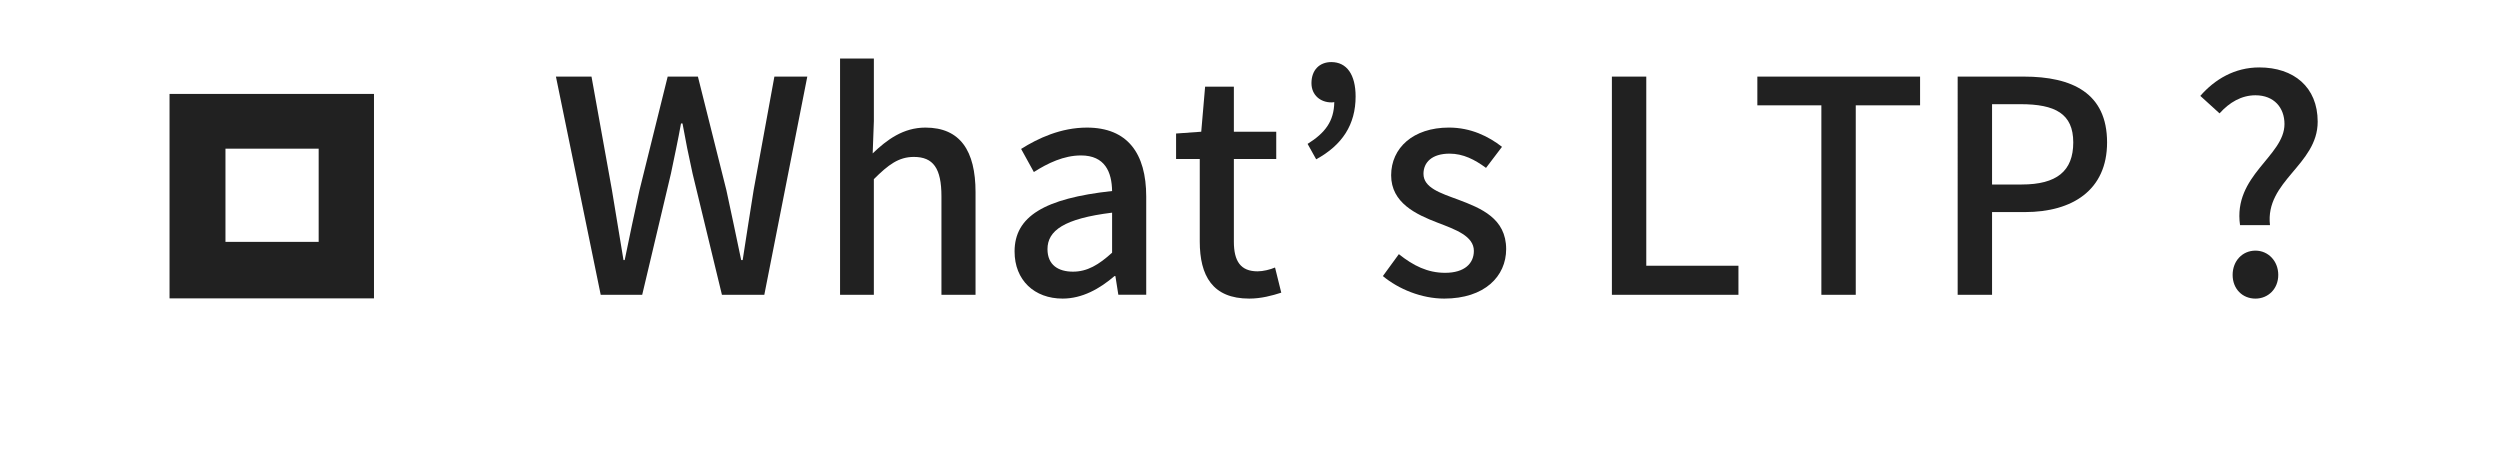
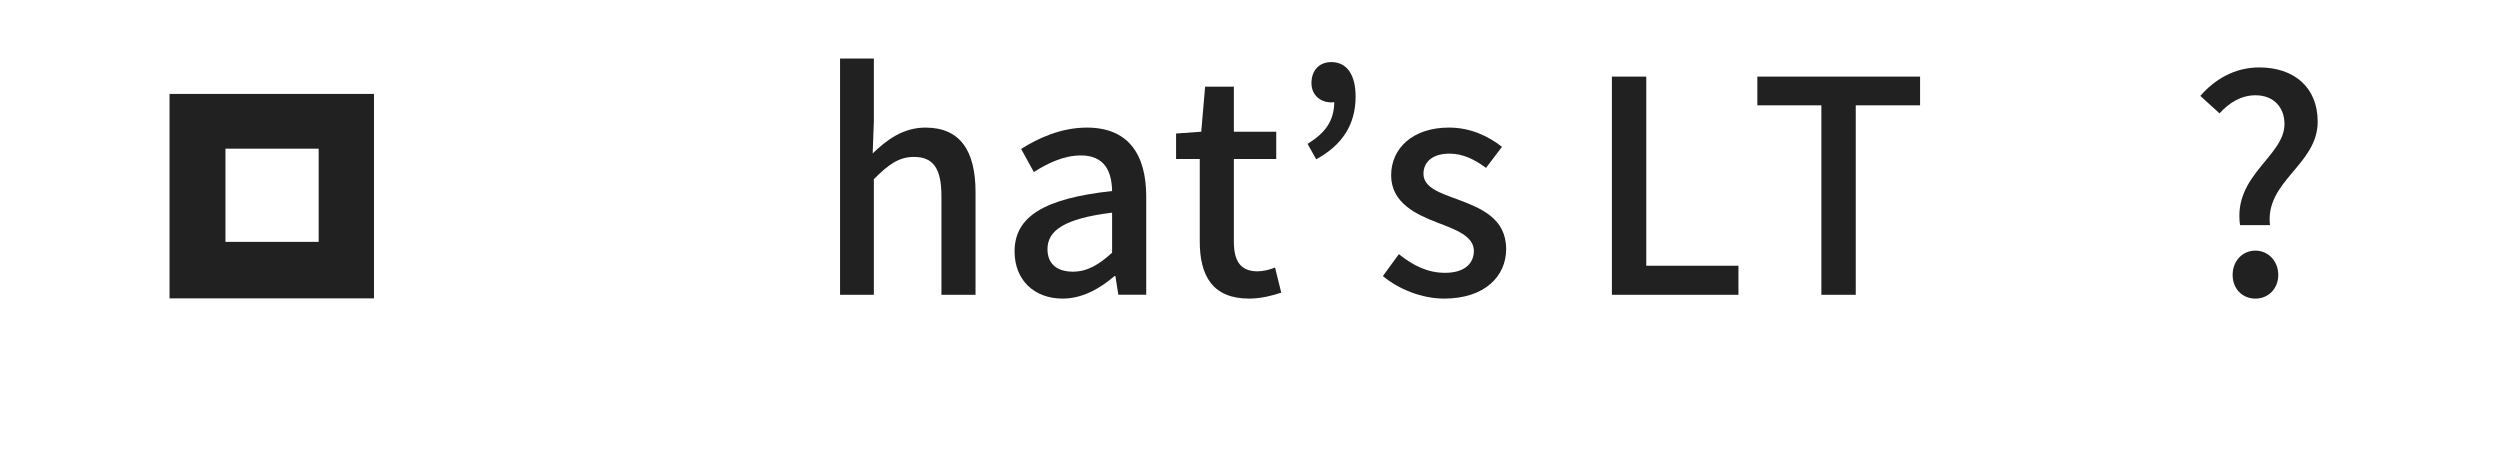
<svg xmlns="http://www.w3.org/2000/svg" version="1.1" x="0px" y="0px" width="135px" height="25px" viewBox="0 0 135 25" enable-background="new 0 0 135 25" xml:space="preserve">
  <g id="レイヤー_1" display="none">
    <g display="inline">
      <path fill="#212121" d="M18.539,2.964v7.01h7.011v-7.01H18.539z M23.523,7.949h-2.958V4.99h2.958V7.949z" />
      <polygon fill="#212121" points="17.562,10.969 17.562,6.003 12.559,6.003 12.559,16.009 22.564,16.009 22.564,10.969   " />
      <path fill="#212121" d="M40.988,0.584c-1.743,0.729-3.659,2.79-4.266,5.378c-0.767,3.278,2.423,4.661,2.684,4.212    c0.308-0.537-0.571-0.717-0.751-2.418c-0.232-2.196,0.785-4.648,2.072-5.728c0.241-0.199,0.228,0.08,0.228,0.594    c0,0.922-0.054,9.189-0.054,10.918c0,2.331-0.097,3.067-0.268,3.8c-0.175,0.74-0.459,1.238-0.244,1.432    c0.238,0.209,1.26-0.301,1.849-1.123c0.711-0.99,0.954-2.176,1-3.467c0.055-1.554,0.052-4.019,0.055-5.423    c0.003-1.29,0.024-5.069-0.022-7.34C43.26,0.863,41.715,0.279,40.988,0.584z M121.37,12.851c-0.254,0-0.369,0.26-0.465,0.7    c-0.33,1.528-0.68,1.872-1.127,1.872c-0.502,0-0.951-0.758-1.068-2.269c-0.09-1.191-0.076-3.377,0.039-5.553    c0.023-0.448-0.1-0.891-1.301-1.33c-0.516-0.185-1.264-0.461-1.635,0.439c-1.062,2.552-1.471,4.572-1.57,5.393l-0.064-0.045    c-0.064-0.656-0.201-1.858-0.219-4.366c-0.004-0.494-0.105-0.909-0.648-1.25c-0.35-0.225-1.416-0.615-1.799-0.15    c-0.336,0.382-0.719,1.408-1.123,2.628c-0.32,0.989-0.547,1.656-0.547,1.656s0.002-2.67,0.004-3.683    c0.004-0.381-0.26-0.507-0.336-0.531c-0.355-0.102-1.059-0.272-1.355-0.272c-0.367,0-0.457,0.202-0.457,0.503    c0,0.037-0.057,3.513-0.057,5.942v0.344c-0.201,1.117-0.861,2.634-1.574,2.634c-0.719,0-1.059-0.635-1.059-3.533    c0-1.688,0.051-2.423,0.074-3.646c0.016-0.708,0.043-1.245,0.041-1.37c-0.002-0.372-0.654-0.564-0.957-0.635    c-0.303-0.069-0.564-0.096-0.771-0.086c-0.295,0.017-0.502,0.209-0.502,0.473l0.002,0.41c-0.377-0.593-0.98-1.003-1.381-1.124    c-1.084-0.321-2.219-0.038-3.072,1.159c-0.68,0.948-1.086,2.025-1.246,3.567c-0.119,1.128-0.082,2.275,0.131,3.239    c-0.256,1.098-0.725,1.545-1.238,1.545c-0.746,0-1.287-1.219-1.223-3.324c0.043-1.386,0.318-2.358,0.621-3.763    c0.129-0.598,0.025-0.911-0.24-1.212c-0.242-0.275-0.756-0.418-1.494-0.244c-0.525,0.124-1.281,0.255-1.967,0.356    c0,0,0.041-0.163,0.076-0.456c0.176-1.532-1.488-1.409-2.02-0.922c-0.316,0.295-0.535,0.639-0.615,1.26    c-0.133,0.984,0.672,1.447,0.672,1.447c-0.262,1.206-0.912,2.78-1.574,3.92c-0.357,0.608-0.631,1.061-0.986,1.539l-0.002-0.53    c-0.006-2.537,0.029-4.531,0.045-5.25c0.012-0.708,0.041-1.229,0.037-1.356c-0.002-0.272-0.166-0.377-0.498-0.509    c-0.293-0.115-0.645-0.198-1.008-0.226c-0.455-0.035-0.73,0.209-0.727,0.497v0.386c-0.371-0.593-0.977-1.003-1.381-1.124    c-1.084-0.321-2.215-0.038-3.07,1.159c-0.678,0.948-1.121,2.28-1.246,3.554c-0.119,1.189-0.098,2.2,0.062,3.053    c-0.17,0.852-0.666,1.744-1.229,1.744c-0.713,0-1.123-0.635-1.123-3.533c0-1.688,0.051-2.423,0.074-3.646    c0.014-0.708,0.043-1.245,0.041-1.37C77.31,6.592,76.659,6.4,76.358,6.33c-0.32-0.072-0.592-0.096-0.799-0.086    C75.28,6.266,75.087,6.515,75.087,6.7v0.427c-0.377-0.593-0.986-1.003-1.389-1.124c-1.082-0.321-2.207-0.029-3.065,1.159    c-0.563,0.776-1.016,1.634-1.253,3.537c-0.063,0.553-0.092,1.067-0.091,1.55c-0.223,1.367-1.208,2.94-2.018,2.94    c-0.477,0-0.922-0.914-0.922-2.871c0-2.6,0.156-6.307,0.186-6.664l1.219-0.021c0.512-0.003,0.97,0.011,1.65-0.025    c0.338-0.017,0.665-1.239,0.316-1.39c-0.16-0.069-1.286-0.128-1.731-0.139c-0.374-0.005-1.419-0.086-1.419-0.086    s0.096-2.46,0.119-2.718l-0.426-0.398c-0.391-0.164-0.738-0.243-1.152-0.327c-0.572-0.117-0.832-0.003-0.883,0.48    c-0.078,0.733-0.115,2.883-0.115,2.883c-0.42,0-1.857-0.086-2.279-0.086c-0.389,0-0.809,1.681-0.27,1.702    c0.619,0.023,1.705,0.045,2.42,0.066c0,0-0.031,3.767-0.031,4.929l0.002,0.357c-0.395,2.058-1.789,3.17-1.789,3.17    c0.301-1.361-0.311-2.382-1.408-3.249c-0.402-0.318-1.204-0.922-2.096-1.584c0,0,0.517-0.509,0.977-1.538    c0.327-0.729,0.338-1.561-0.46-1.742c-1.321-0.307-2.406,0.665-2.733,1.698c-0.253,0.803-0.118,1.4,0.374,2.016l0.116,0.138    c-0.297,0.573-0.708,1.348-1.054,1.949c-0.962,1.665-1.688,2.98-2.237,2.98c-0.44,0-0.435-1.335-0.435-2.589    c0-1.077,0.081-2.701,0.142-4.379c0.024-0.559-0.255-0.875-0.723-1.159c-0.279-0.176-0.883-0.52-1.233-0.52    c-0.526,0-2.034,0.072-3.461,4.199c-0.18,0.521-0.537,1.473-0.537,1.473l0.035-4.966l-0.205-0.307    c-0.241-0.132-0.883-0.399-1.453-0.399c-0.274,0-0.407,0.128-0.407,0.38l-0.054,7.769c0,0.59,0.02,1.275,0.075,1.578    c0.059,0.297,0.152,0.545,0.269,0.691c0.12,0.146,0.251,0.258,0.477,0.301c0.204,0.045,1.338,0.189,1.396-0.244    c0.07-0.516,0.073-1.078,0.665-3.169c0.928-3.256,2.134-4.846,2.699-5.409l0.206,0.06c-0.022,0.71-0.105,2.494-0.162,4.01    c-0.156,4.055,0.58,4.805,1.637,4.805c0.808,0,1.943-0.799,3.163-2.828c0.758-1.264,1.496-2.503,2.026-3.399    c0.37,0.344,0.785,0.711,1.199,1.105c0.959,0.913,1.278,1.781,1.067,2.606c-0.16,0.625-0.765,1.279-1.84,0.648    c-0.313-0.188-0.445-0.328-0.761-0.537l-0.582-0.025c-0.404,0.303-0.632,0.688-0.764,1.168c-0.128,0.463,0.338,0.707,0.82,0.926    c0.415,0.184,1.311,0.35,1.879,0.371c2.22,0.07,3.996-1.074,5.236-4.029c0.219,2.556,1.164,4,2.799,4    c1.101,0,2.197-1.418,2.68-2.812c0.136,0.568,0.34,1.064,0.603,1.48c1.262,1.998,3.715,1.572,4.945-0.129    c0.377-0.525,0.438-0.713,0.438-0.713c0.18,1.602,1.471,2.162,2.209,2.162c0.828,0,1.686-0.389,2.287-1.742l0.23,0.422    c1.258,1.998,3.709,1.572,4.939-0.129l0.152-0.215l0.035,1.051c0,0-0.703,0.646-1.131,1.037c-1.9,1.746-3.342,3.064-3.449,4.598    c-0.135,1.961,1.455,2.691,2.658,2.781c1.275,0.107,2.369-0.6,3.045-1.586c0.586-0.875,0.973-2.74,0.949-4.588    c-0.014-0.734-0.029-1.68-0.049-2.688c0.668-0.777,1.418-1.752,2.109-2.897c0.754-1.246,1.562-2.925,1.975-4.228    c0,0,0.703,0.006,1.451-0.043c0.24-0.015,0.309,0.033,0.266,0.21c-0.057,0.209-0.945,3.653-0.131,5.946    c0.557,1.57,1.811,2.076,2.559,2.076c0.871,0,1.705-0.66,2.154-1.637l0.17,0.311c1.266,1.998,3.701,1.568,4.943-0.129    c0.277-0.381,0.438-0.713,0.438-0.713c0.264,1.656,1.557,2.174,2.295,2.174c0.77,0,1.502-0.318,2.094-1.719    c0.027,0.617,0.064,1.121,0.129,1.283l0.412,0.277c0.703,0.258,1.428,0.139,1.693,0.084c0.182-0.035,0.326-0.188,0.346-0.566    c0.049-1.002,0.02-2.687,0.324-3.938c0.51-2.098,0.982-2.913,1.207-3.315c0.131-0.225,0.27-0.263,0.273-0.023    c0.014,0.485,0.035,1.9,0.234,3.814c0.145,1.402,0.34,2.23,0.488,2.492c0.426,0.754,0.951,0.789,1.375,0.789    c0.273,0,0.844-0.076,0.793-0.555c-0.027-0.234,0.016-1.674,0.52-3.74c0.328-1.351,0.875-2.573,1.072-3.018l0.107-0.012    c-0.043,0.933-0.137,3.973,0.244,5.64c0.514,2.256,2,2.506,2.516,2.506c1.105,0,2.012-0.844,2.314-3.057    C121.804,13.264,121.694,12.851,121.37,12.851z M75.063,11.482c-0.064,1.174-0.293,2.155-0.66,2.863    c-0.662,1.285-1.977,1.697-2.555-0.168c-0.418-1.339-0.273-3.165-0.102-4.153c0.258-1.467,0.904-2.505,1.91-2.405    C74.69,7.718,75.194,9.048,75.063,11.482z M85.165,11.5c-0.057,1.106-0.342,2.217-0.656,2.844    c-0.645,1.297-1.994,1.701-2.555-0.168c-0.383-1.269-0.289-2.92-0.102-3.96c0.246-1.349,0.84-2.598,1.908-2.598    C84.804,7.619,85.315,8.759,85.165,11.5z M85.431,19.046c-0.014,2.016-0.332,3.783-1.014,4.299    c-0.965,0.729-2.262,0.182-1.994-1.291c0.238-1.303,1.365-2.633,3.01-4.258C85.433,17.796,85.438,18.169,85.431,19.046z     M102.876,11.513c-0.059,1.215-0.328,2.165-0.66,2.832c-0.646,1.297-1.986,1.699-2.555-0.168    c-0.311-1.011-0.324-2.706-0.102-4.121c0.225-1.447,0.859-2.537,1.908-2.438C102.505,7.713,102.987,9.048,102.876,11.513z" />
    </g>
  </g>
  <g id="レイヤー_2">
    <g>
      <path fill="#212121" d="M9.155,5.072v11.04h11.04V5.072H9.155z M17.208,13.061h-5.033V8.028h5.033V13.061z" />
      <g>
-         <path fill="#212121" d="M30.02,4.136h1.921l1.104,6.131l0.624,3.778h0.064c0.256-1.265,0.528-2.529,0.801-3.778l1.521-6.131     h1.632l1.537,6.131c0.272,1.232,0.528,2.497,0.8,3.778h0.08c0.192-1.281,0.4-2.545,0.592-3.778l1.121-6.131h1.777l-2.321,11.782     h-2.289l-1.585-6.547c-0.208-0.928-0.384-1.809-0.544-2.705h-0.08c-0.16,0.896-0.352,1.777-0.544,2.705l-1.552,6.547h-2.241     L30.02,4.136z" />
        <path fill="#212121" d="M45.364,3.161h1.825v3.377l-0.064,1.745c0.768-0.736,1.648-1.393,2.849-1.393     c1.873,0,2.705,1.248,2.705,3.489v5.539h-1.841v-5.315c0-1.521-0.448-2.129-1.489-2.129c-0.816,0-1.376,0.417-2.161,1.201v6.243     h-1.825V3.161z" />
        <path fill="#212121" d="M54.787,13.58c0-1.888,1.601-2.865,5.266-3.265c-0.016-1.024-0.384-1.921-1.68-1.921     c-0.928,0-1.793,0.417-2.545,0.896l-0.688-1.248c0.913-0.576,2.145-1.152,3.554-1.152c2.193,0,3.202,1.393,3.202,3.729v5.298     h-1.506l-0.159-1.01h-0.048c-0.801,0.689-1.745,1.217-2.801,1.217C55.859,16.125,54.787,15.133,54.787,13.58z M60.053,13.645     v-2.161c-2.608,0.32-3.489,0.977-3.489,1.969c0,0.863,0.592,1.217,1.376,1.217C58.708,14.67,59.333,14.301,60.053,13.645z" />
        <path fill="#212121" d="M64.787,13.037v-4.45h-1.279V7.21l1.359-0.097l0.209-2.433h1.553v2.433h2.288v1.473h-2.288v4.466     c0,1.057,0.367,1.6,1.28,1.6c0.303,0,0.688-0.096,0.943-0.207l0.336,1.359c-0.496,0.16-1.088,0.32-1.729,0.32     C65.477,16.125,64.787,14.893,64.787,13.037z" />
        <path fill="#212121" d="M70.61,7.77c0.945-0.592,1.426-1.217,1.441-2.257c-0.049,0.016-0.111,0.016-0.16,0.016     c-0.576,0-1.072-0.384-1.072-1.04c0-0.704,0.432-1.137,1.072-1.137c0.832,0,1.312,0.673,1.312,1.857     c0,1.521-0.721,2.625-2.129,3.393L70.61,7.77z" />
        <path fill="#212121" d="M74.675,14.908l0.863-1.184c0.785,0.625,1.553,1.008,2.498,1.008c1.057,0,1.553-0.512,1.553-1.184     c0-0.8-0.992-1.153-1.953-1.521c-1.168-0.448-2.514-1.072-2.514-2.561c0-1.473,1.186-2.577,3.121-2.577     c1.186,0,2.146,0.479,2.865,1.04l-0.863,1.137c-0.609-0.448-1.232-0.769-1.969-0.769c-0.961,0-1.408,0.48-1.408,1.089     c0,0.752,0.912,1.04,1.871,1.393c1.232,0.464,2.594,1.008,2.594,2.673c0,1.473-1.168,2.672-3.346,2.672     C76.771,16.125,75.522,15.613,74.675,14.908z" />
        <path fill="#212121" d="M87.042,4.136h1.857V14.35h4.977v1.568h-6.834V4.136z" />
        <path fill="#212121" d="M98.354,5.689h-3.457V4.136h8.787v1.553h-3.473v10.229h-1.857V5.689z" />
-         <path fill="#212121" d="M105.714,4.136h3.57c2.625,0,4.498,0.896,4.498,3.554c0,2.577-1.873,3.762-4.436,3.762h-1.775v4.466     h-1.857V4.136z M109.171,9.963c1.889,0,2.785-0.721,2.785-2.273s-0.977-2.064-2.85-2.064h-1.535v4.338H109.171z" />
        <path fill="#212121" d="M123.362,6.698c0-0.88-0.561-1.553-1.568-1.553c-0.752,0-1.408,0.384-1.938,0.977l-1.039-0.944     c0.783-0.896,1.855-1.537,3.186-1.537c1.855,0,3.152,1.057,3.152,2.93c0,2.337-2.85,3.201-2.576,5.586h-1.617     C120.577,9.467,123.362,8.443,123.362,6.698z M120.562,14.846c0-0.754,0.527-1.312,1.232-1.312c0.688,0,1.232,0.559,1.232,1.312     c0,0.752-0.545,1.279-1.232,1.279C121.089,16.125,120.562,15.598,120.562,14.846z" />
      </g>
    </g>
  </g>
  <g id="レイヤー_3" display="none">
    <g display="inline">
      <path fill="#212121" d="M0,5.072v11.04h11.04V5.072H0z M8.053,13.062H3.02V8.029h5.033V13.062z" />
      <g>
-         <path fill="#212121" d="M21.4,4.136h2.129l2.161,5.955c0.272,0.785,0.512,1.584,0.784,2.385h0.08     c0.272-0.801,0.497-1.6,0.769-2.385l2.129-5.955h2.145v11.782h-1.729v-5.827c0-1.057,0.144-2.576,0.24-3.648h-0.064l-0.944,2.721     l-2.049,5.618h-1.153l-2.064-5.618l-0.929-2.721H22.84c0.08,1.072,0.224,2.592,0.224,3.648v5.827H21.4V4.136z" />
        <path fill="#212121" d="M40.122,12.556h-4.098l-1.008,3.362h-1.889l3.906-11.782h2.145l3.906,11.782h-1.969L40.122,12.556z      M39.674,11.099l-0.464-1.584c-0.4-1.281-0.752-2.594-1.121-3.922h-0.064c-0.336,1.346-0.704,2.641-1.088,3.922l-0.48,1.584     H39.674z" />
        <path fill="#212121" d="M43.799,14.396l1.088-1.279c0.849,0.848,2.001,1.393,3.137,1.393c1.425,0,2.225-0.674,2.225-1.665     c0-1.072-0.8-1.408-1.889-1.889l-1.633-0.705c-1.136-0.48-2.401-1.377-2.401-3.09c0-1.855,1.633-3.248,3.874-3.248     c1.376,0,2.673,0.576,3.569,1.488l-0.976,1.184c-0.736-0.656-1.553-1.057-2.593-1.057c-1.201,0-1.985,0.578-1.985,1.521     c0,1.008,0.944,1.393,1.905,1.777l1.617,0.688c1.393,0.592,2.401,1.457,2.401,3.186c0,1.889-1.568,3.424-4.146,3.424     C46.376,16.125,44.872,15.484,43.799,14.396z" />
        <path fill="#212121" d="M59.8,12.556h-4.097l-1.008,3.362h-1.889l3.906-11.782h2.145l3.905,11.782h-1.969L59.8,12.556z      M59.353,11.099l-0.465-1.584c-0.4-1.281-0.752-2.594-1.12-3.922h-0.063C57.368,6.939,57,8.234,56.616,9.515l-0.48,1.584H59.353z     " />
        <path fill="#212121" d="M70.745,15.918l-2.674-4.754h-1.905v4.754h-1.855V4.136h3.858c2.432,0,4.258,0.865,4.258,3.41     c0,1.824-0.977,2.914-2.465,3.377l2.881,4.995H70.745z M66.166,9.675h1.778c1.713,0,2.641-0.705,2.641-2.129     s-0.928-1.92-2.641-1.92h-1.778V9.675z" />
-         <path fill="#212121" d="M74.728,10.861V4.136h1.855v6.852c0,2.657,1.057,3.522,2.529,3.522c1.488,0,2.578-0.865,2.578-3.522     V4.136h1.791v6.725c0,3.84-1.76,5.264-4.369,5.264S74.728,14.701,74.728,10.861z" />
        <path fill="#212121" d="M89.478,9.98c0-3.795,2.098-6.066,5.123-6.066s5.137,2.271,5.137,6.066c0,3.793-2.111,6.145-5.137,6.145     S89.478,13.773,89.478,9.98z M97.833,9.98c0-2.77-1.279-4.451-3.232-4.451S91.384,7.21,91.384,9.98s1.264,4.53,3.217,4.53     S97.833,12.75,97.833,9.98z" />
        <path fill="#212121" d="M101.382,14.797l5.906-9.108h-5.361V4.136h7.65v1.105l-5.891,9.108h5.955v1.568h-8.26V14.797z" />
-         <path fill="#212121" d="M117.337,12.556h-4.098l-1.01,3.362h-1.889l3.906-11.782h2.145l3.906,11.782h-1.969L117.337,12.556z      M116.888,11.099l-0.463-1.584c-0.4-1.281-0.754-2.594-1.121-3.922h-0.064c-0.336,1.346-0.703,2.641-1.088,3.922l-0.48,1.584     H116.888z" />
        <path fill="#212121" d="M121.847,4.136h1.855v5.57h0.049l4.482-5.57h2.064l-3.65,4.547l4.258,7.235h-2.064l-3.33-5.762     l-1.809,2.209v3.553h-1.855V4.136z" />
        <path fill="#212121" d="M132.454,4.136h1.855v11.782h-1.855V4.136z" />
      </g>
    </g>
  </g>
</svg>